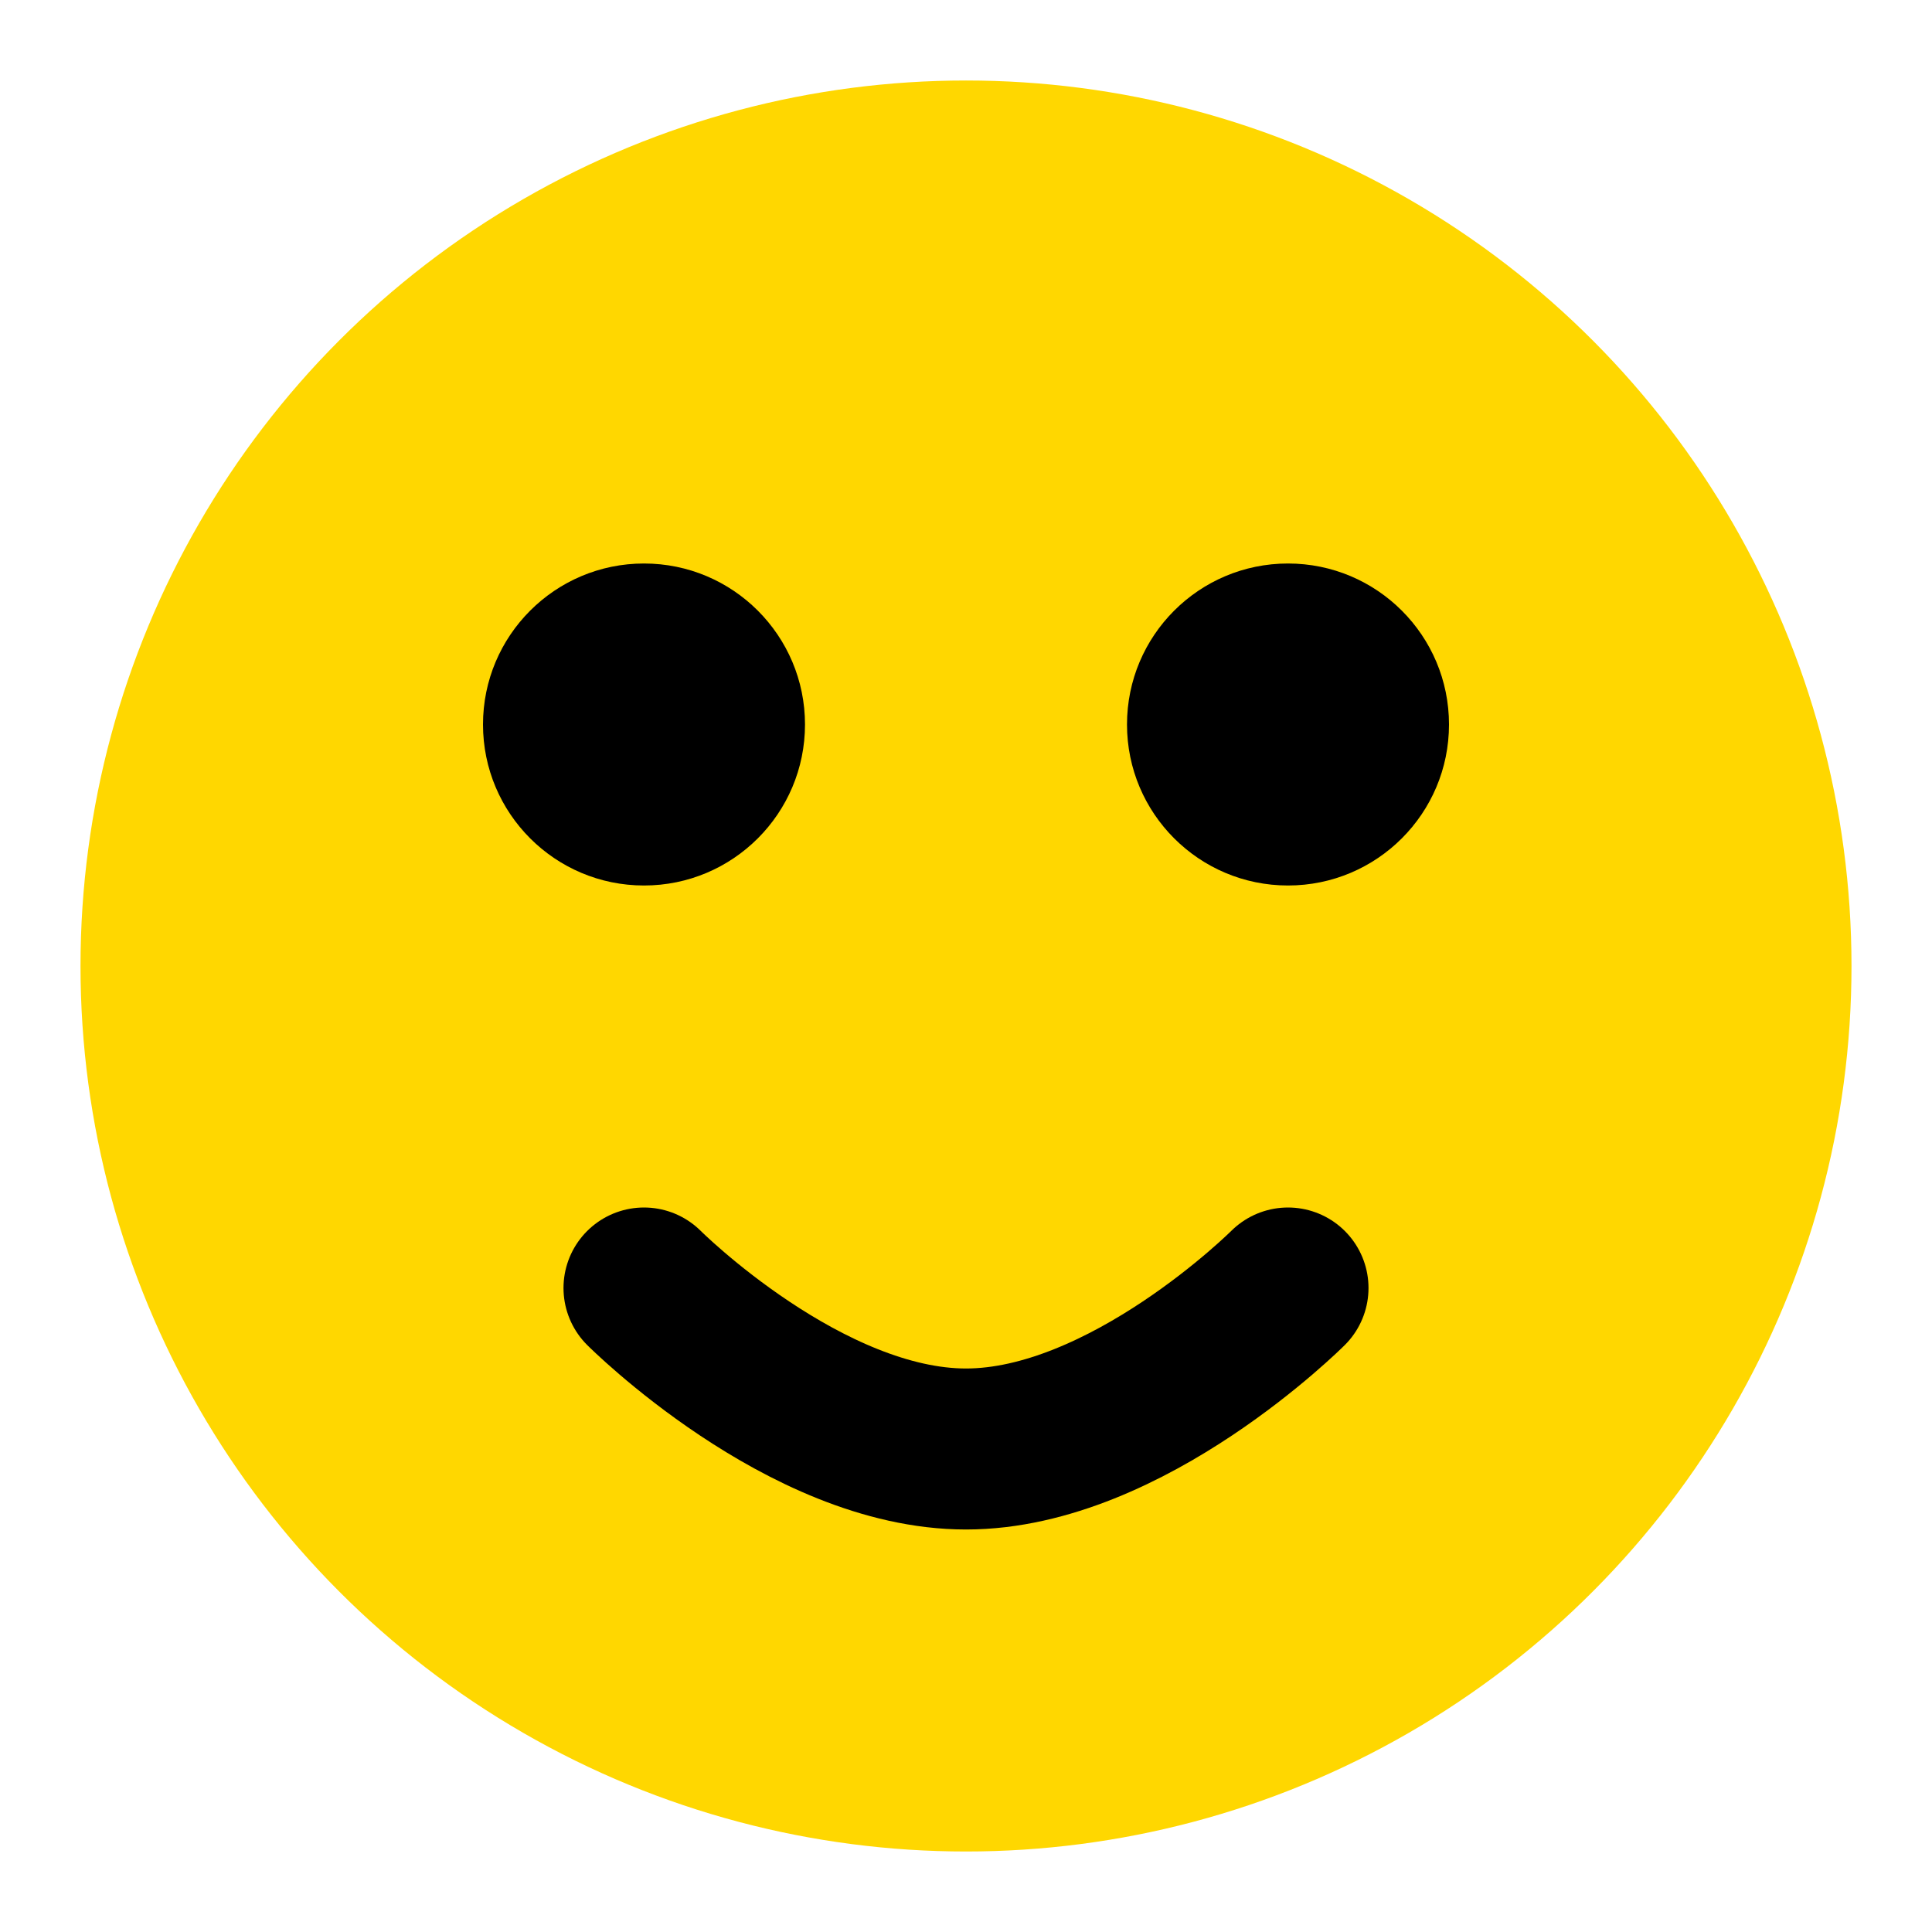
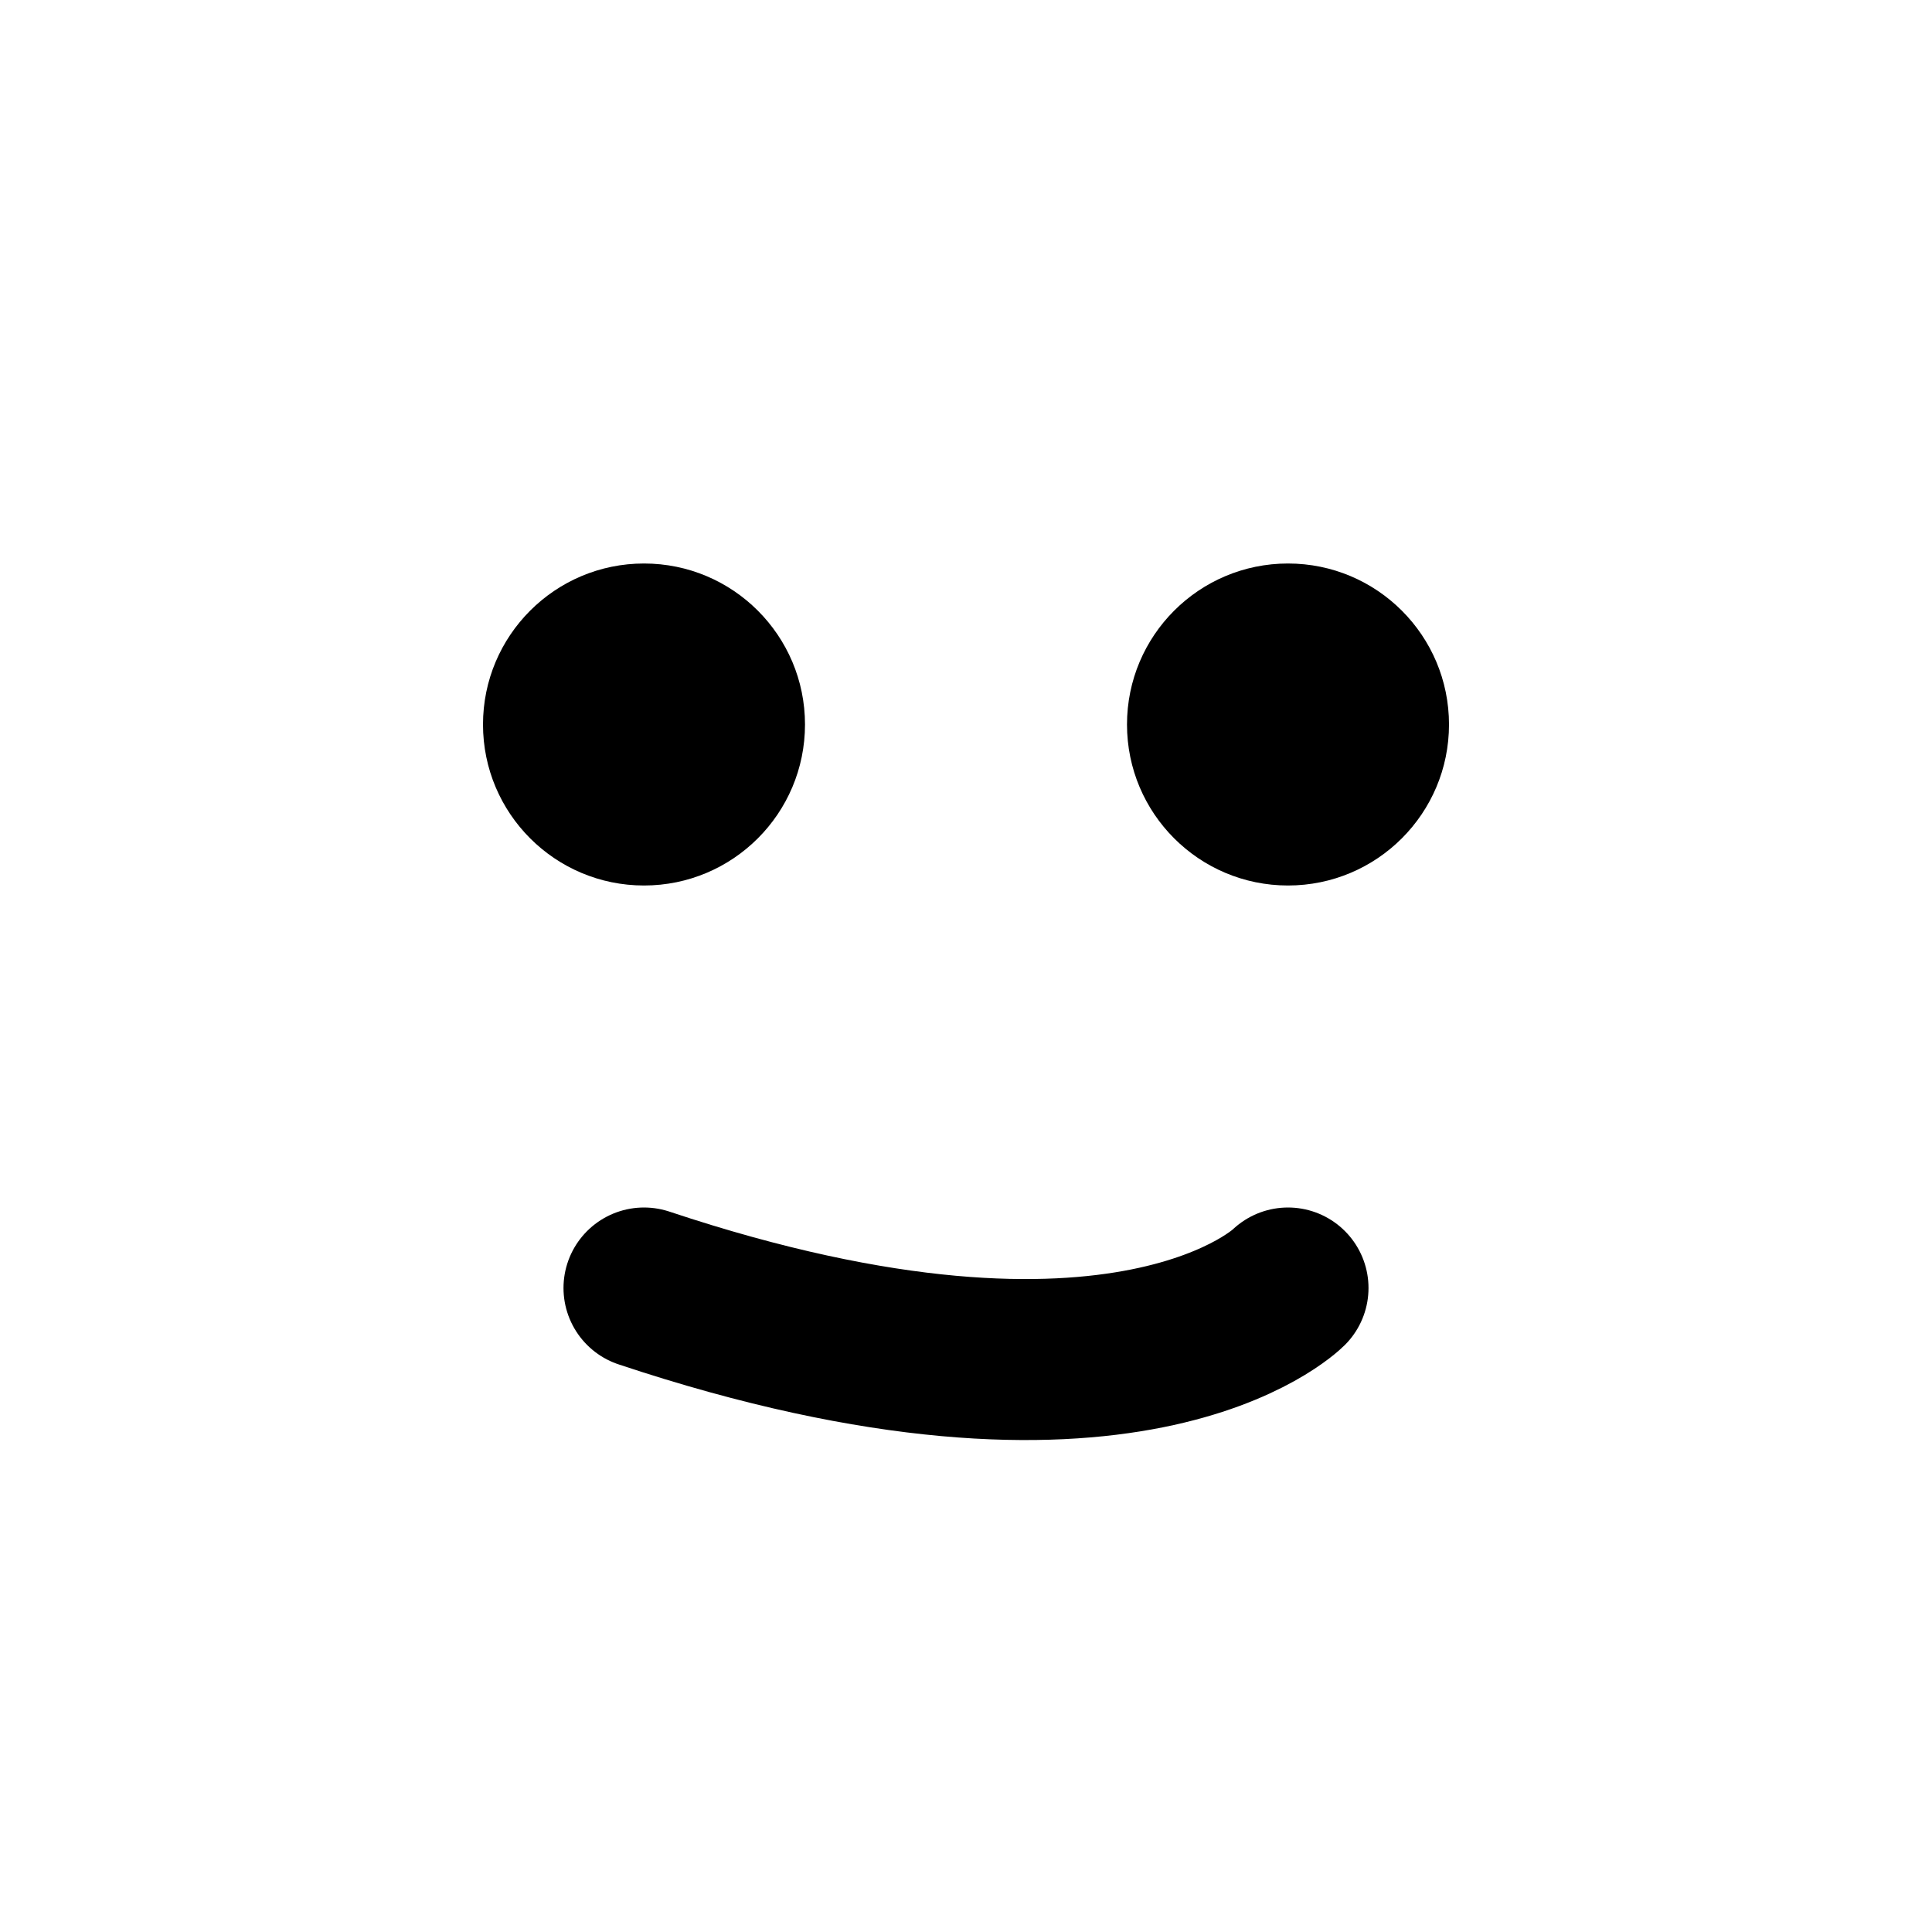
<svg xmlns="http://www.w3.org/2000/svg" width="48" height="48" viewBox="0 0 48 48" fill="none">
-   <circle cx="24" cy="24" r="22" fill="#FFD700" />
  <circle cx="16" cy="18" r="4" fill="#000" />
  <circle cx="32" cy="18" r="4" fill="#000" />
-   <path d="M16 32C16 32 20 36 24 36C28 36 32 32 32 32" stroke="#000" stroke-width="4" stroke-linecap="round" />
+   <path d="M16 32C28 36 32 32 32 32" stroke="#000" stroke-width="4" stroke-linecap="round" />
</svg>